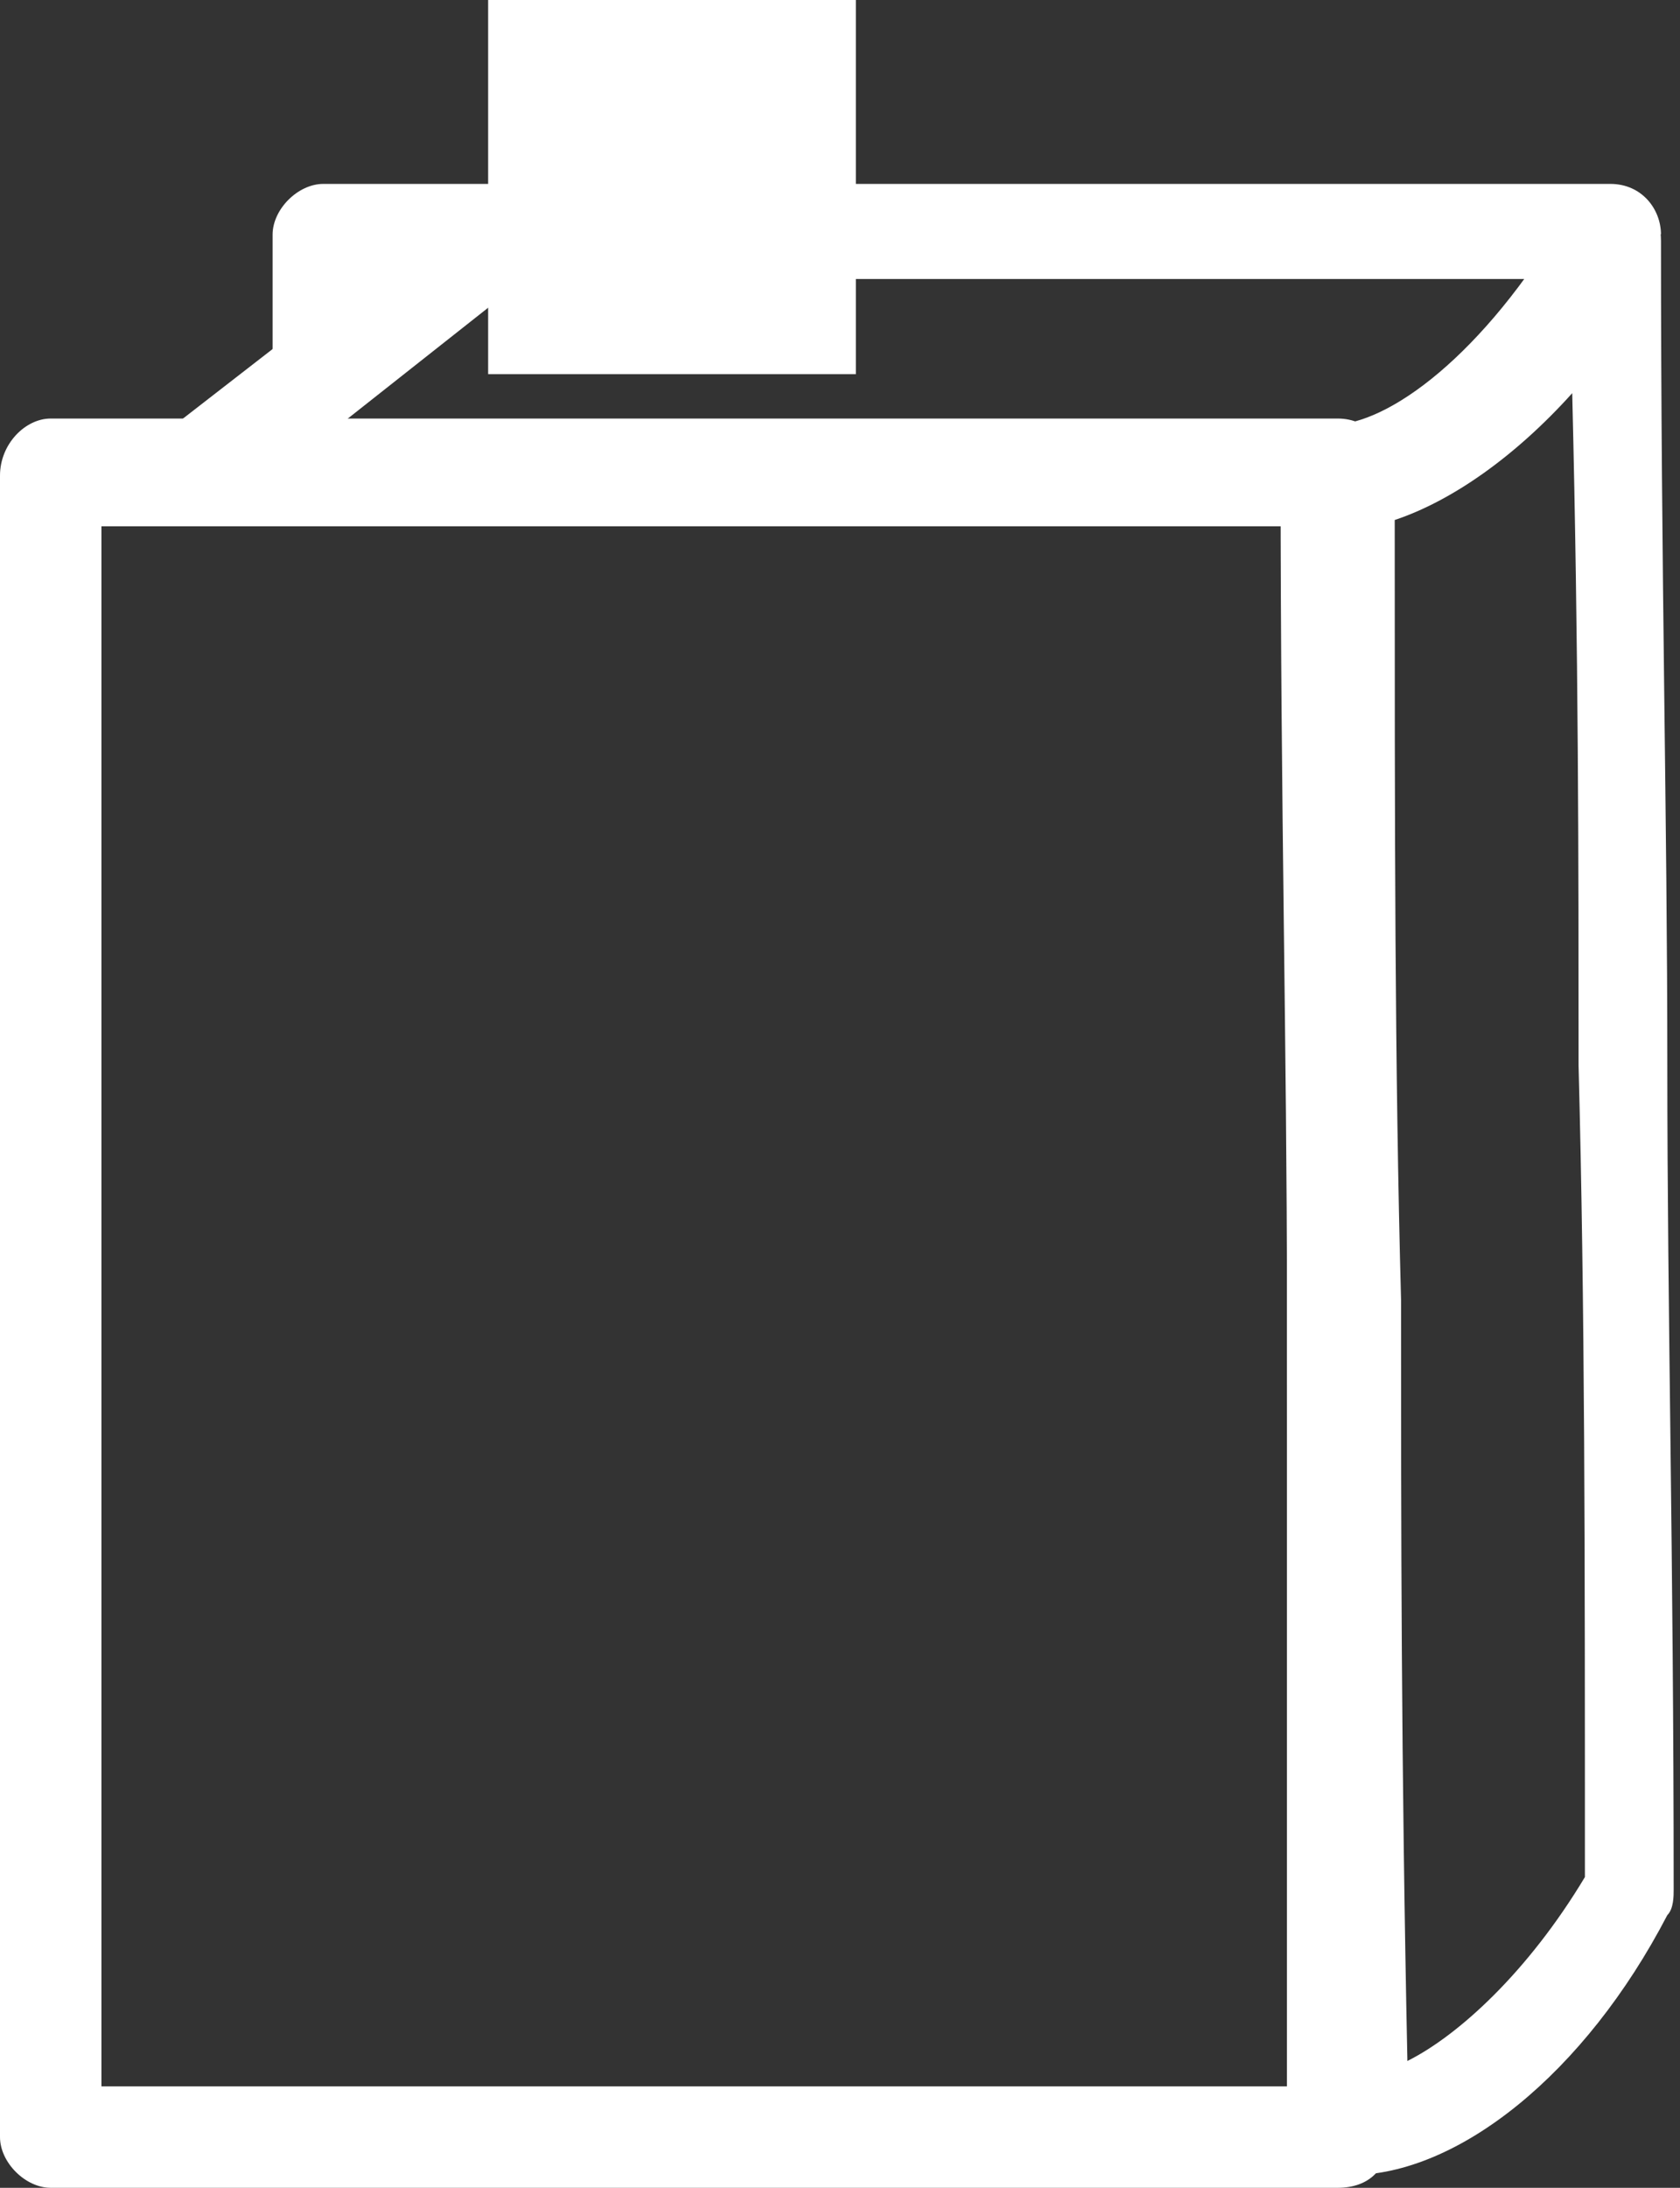
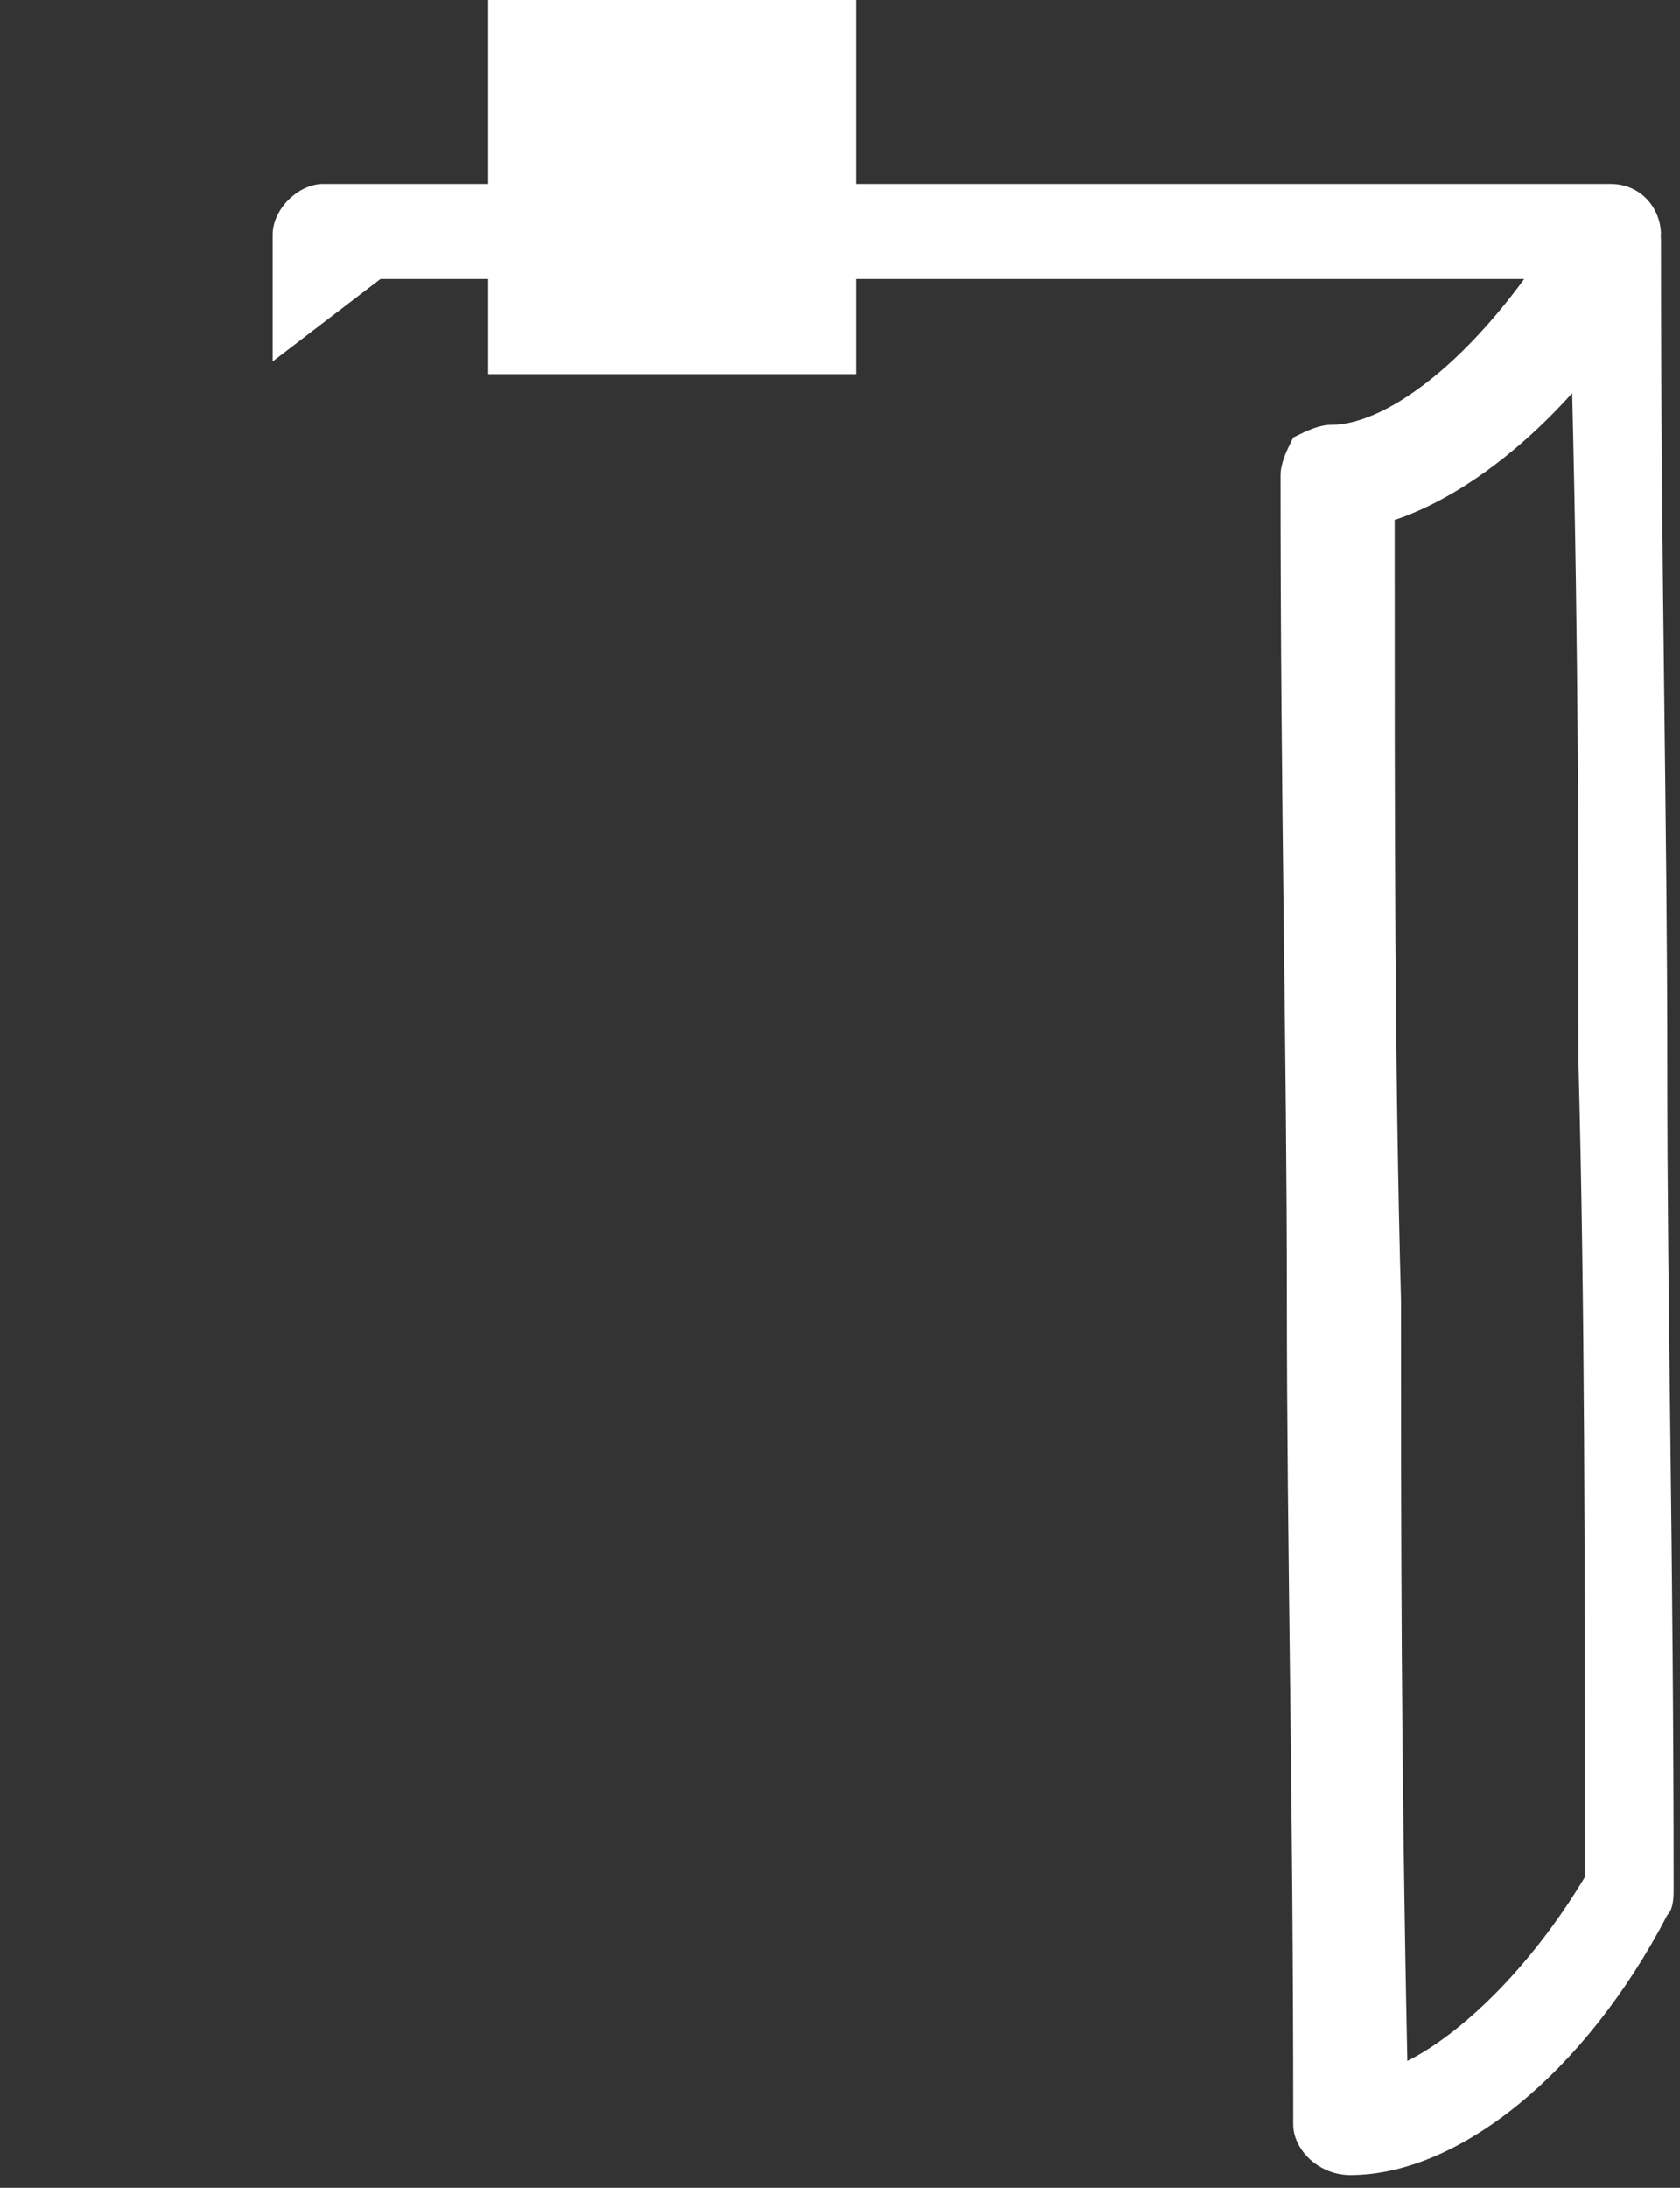
<svg xmlns="http://www.w3.org/2000/svg" version="1.1" id="_レイヤー_2" x="0px" y="0px" viewBox="0 0 26.5 34.5" style="enable-background:new 0 0 26.5 34.5;" xml:space="preserve">
  <rect x="0" y="0" width="26.5" height="34.5" fill="#333333" stroke="none" />
  <style type="text/css">
	.st0{fill:#FFFFFF;}
</style>
  <g id="_レイヤー_3">
    <path class="st0" d="M24.7,4.4H6L4.3,5.7v-2c0-0.4,0.4-0.8,0.8-0.8h20.3c0.5,0,0.8,0.4,0.8,0.8C26.3,3.6,24.7,4.4,24.7,4.4z" />
    <path class="st0" d="M21.3,34.3L21.3,34.3c-0.5,0-0.9-0.4-0.9-0.8c0-5.3-0.1-9.1-0.1-13c0-3.9-0.1-7.7-0.1-13   c0-0.2,0.1-0.4,0.2-0.6c0.2-0.1,0.4-0.2,0.6-0.2l0,0c0.9,0,2.4-1.1,3.7-3.3c0.2-0.3,0.6-0.5,0.9-0.4c0.4,0.1,0.6,0.4,0.6,0.8   c0,5.3,0.1,9.1,0.1,13c0,3.9,0.1,7.7,0.1,13c0,0.1,0,0.3-0.1,0.4C25,32.7,23,34.3,21.3,34.3L21.3,34.3z M22,8.2   c0,4.9,0,8.6,0.1,12.3c0,3.6,0,7.2,0.1,12c0.8-0.4,1.9-1.4,2.8-2.9c0-5.2,0-9-0.1-12.8c0-3.2,0-6.5-0.1-10.6   C23.9,7.2,22.9,7.9,22,8.2L22,8.2z" />
-     <path class="st0" d="M2.7,8.2C2.4,8.1,2.2,7.8,2.2,7.6c0-0.3,0.1-0.6,0.3-0.7l4.9-3.8c0.3-0.3,0.9-0.2,1.1,0.1   c0.3,0.4,0.2,0.9-0.1,1.1L4.6,7.3L2.7,8.2L2.7,8.2z" />
-     <path class="st0" d="M21.1,34.5H0.8c-0.4,0-0.8-0.4-0.8-0.8V7.5C0,7,0.4,6.6,0.8,6.6h20.3c0.5,0,0.8,0.4,0.8,0.8v26.3   C21.9,34.2,21.6,34.5,21.1,34.5z M1.6,32.9h18.7V8.3H1.6V32.9z" />
    <rect x="7.7" class="st0" width="5.8" height="5.9" />
  </g>
</svg>